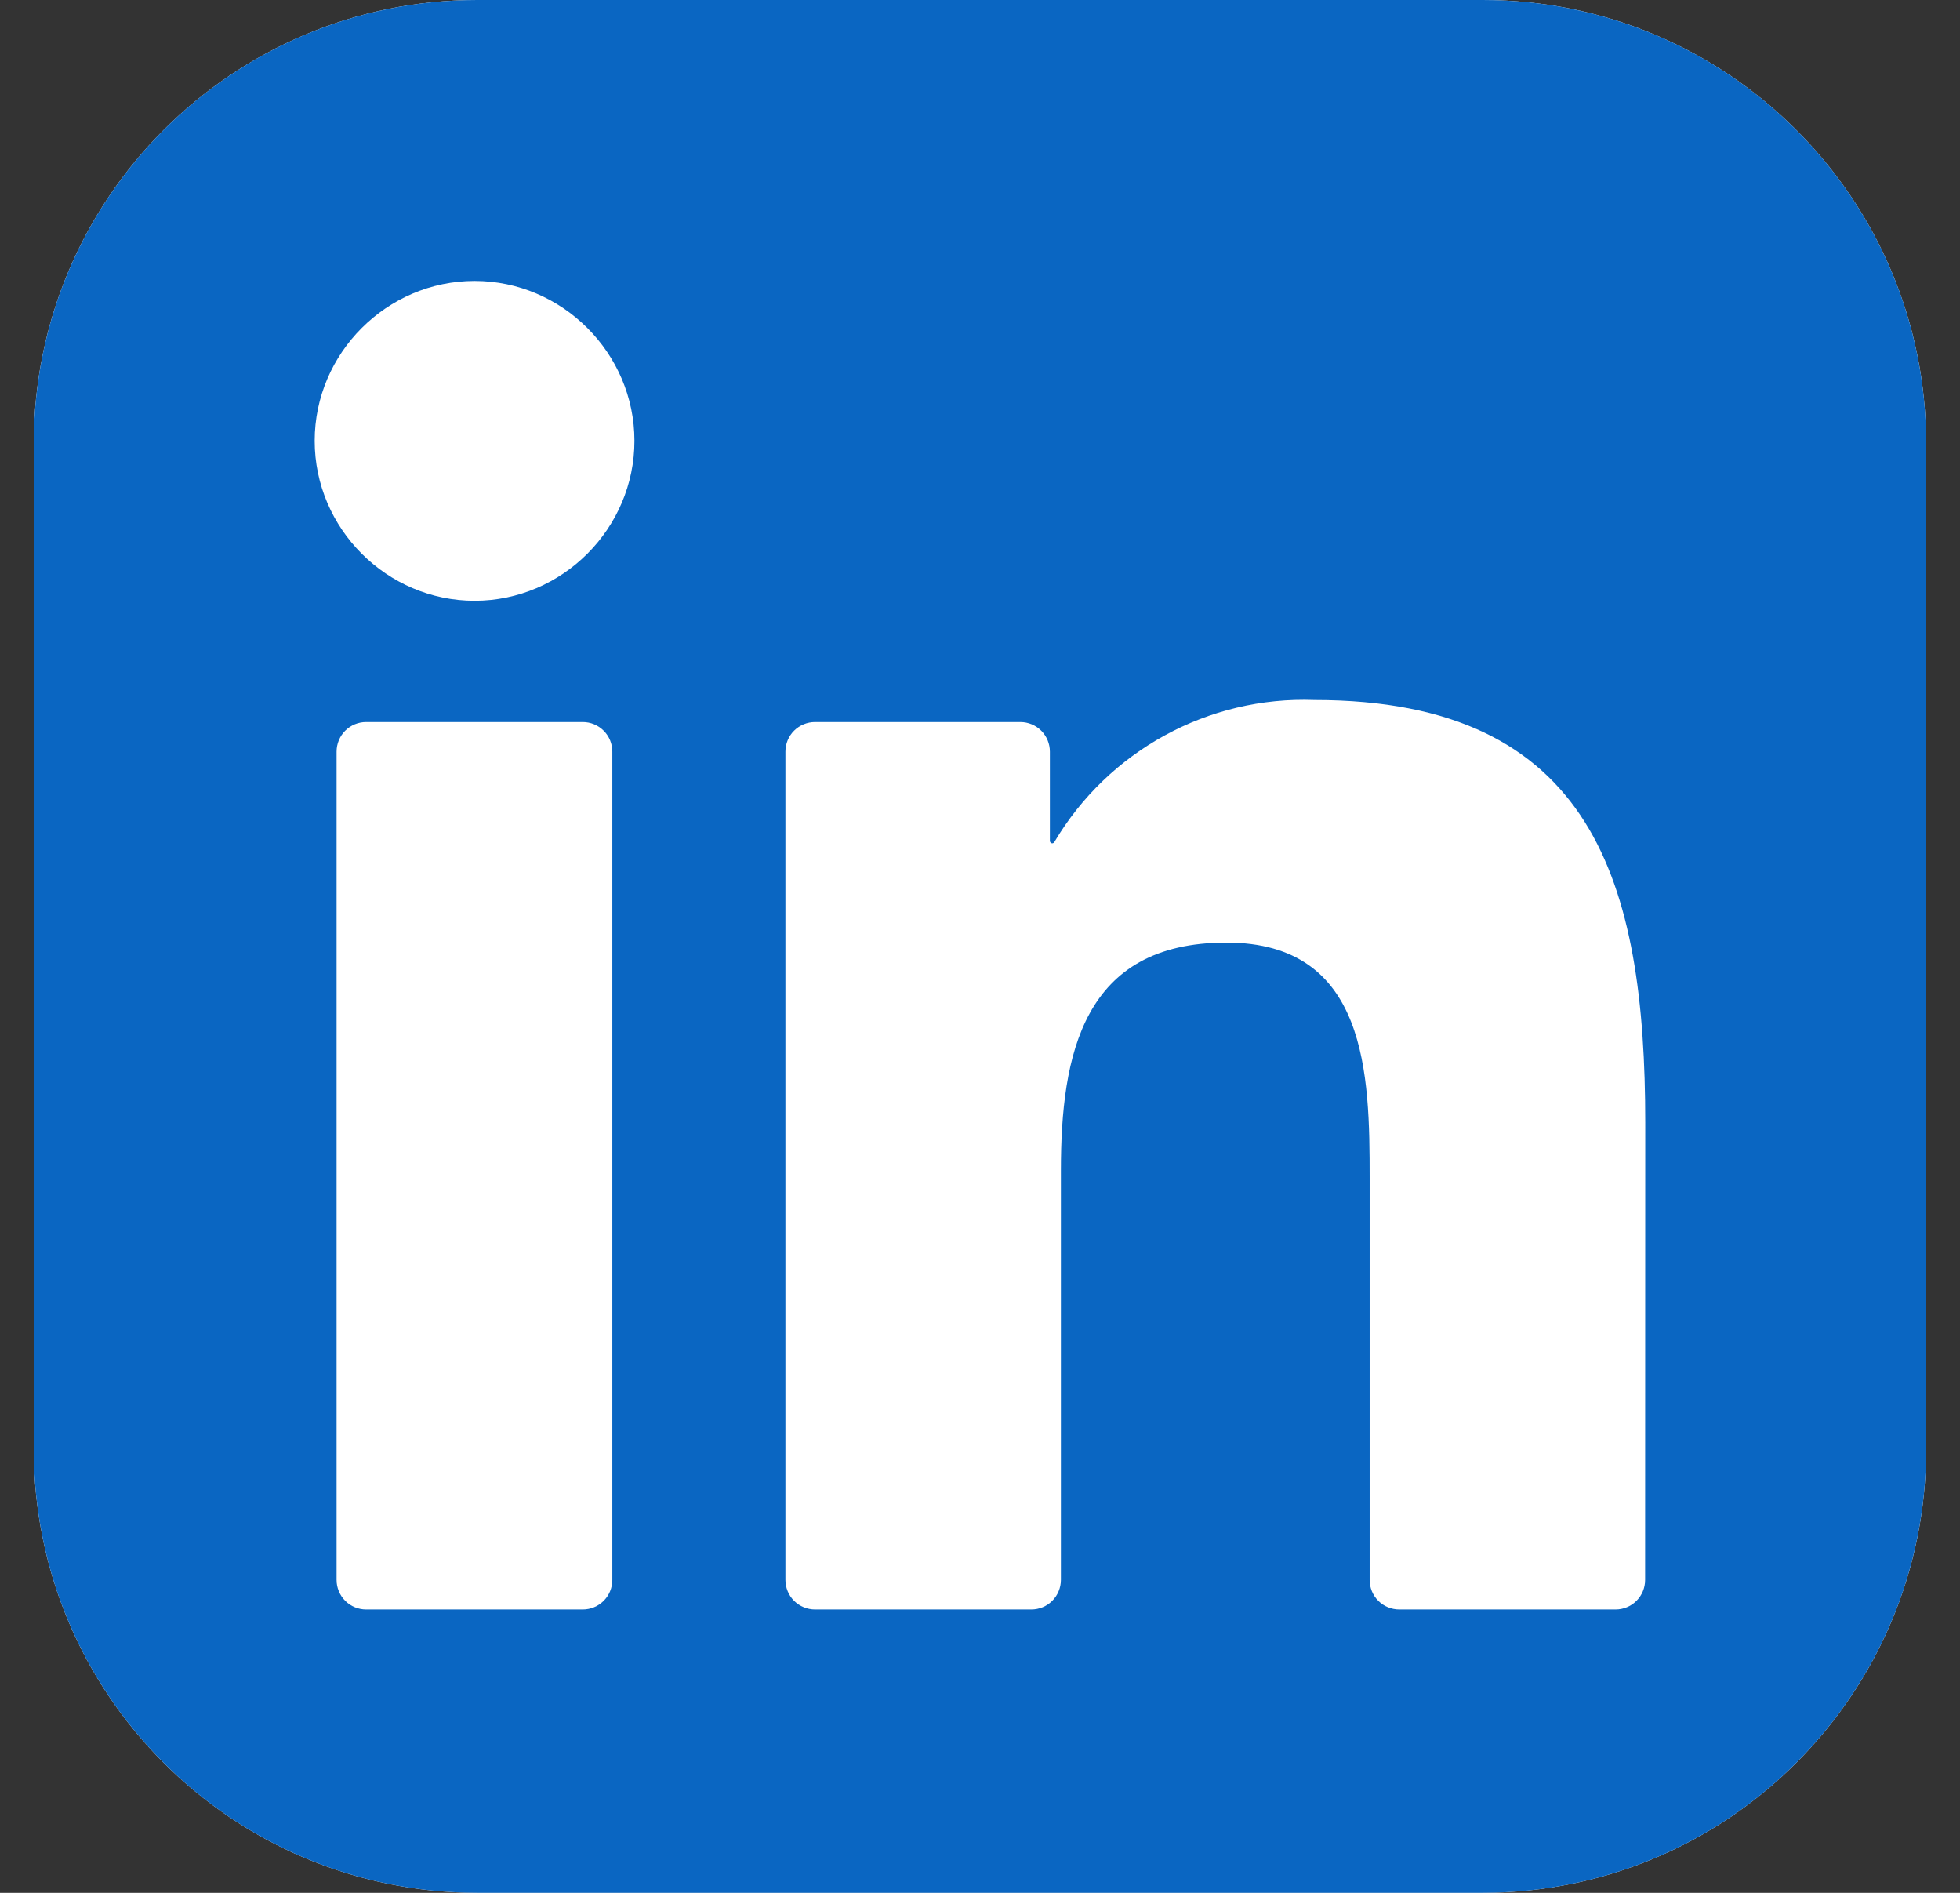
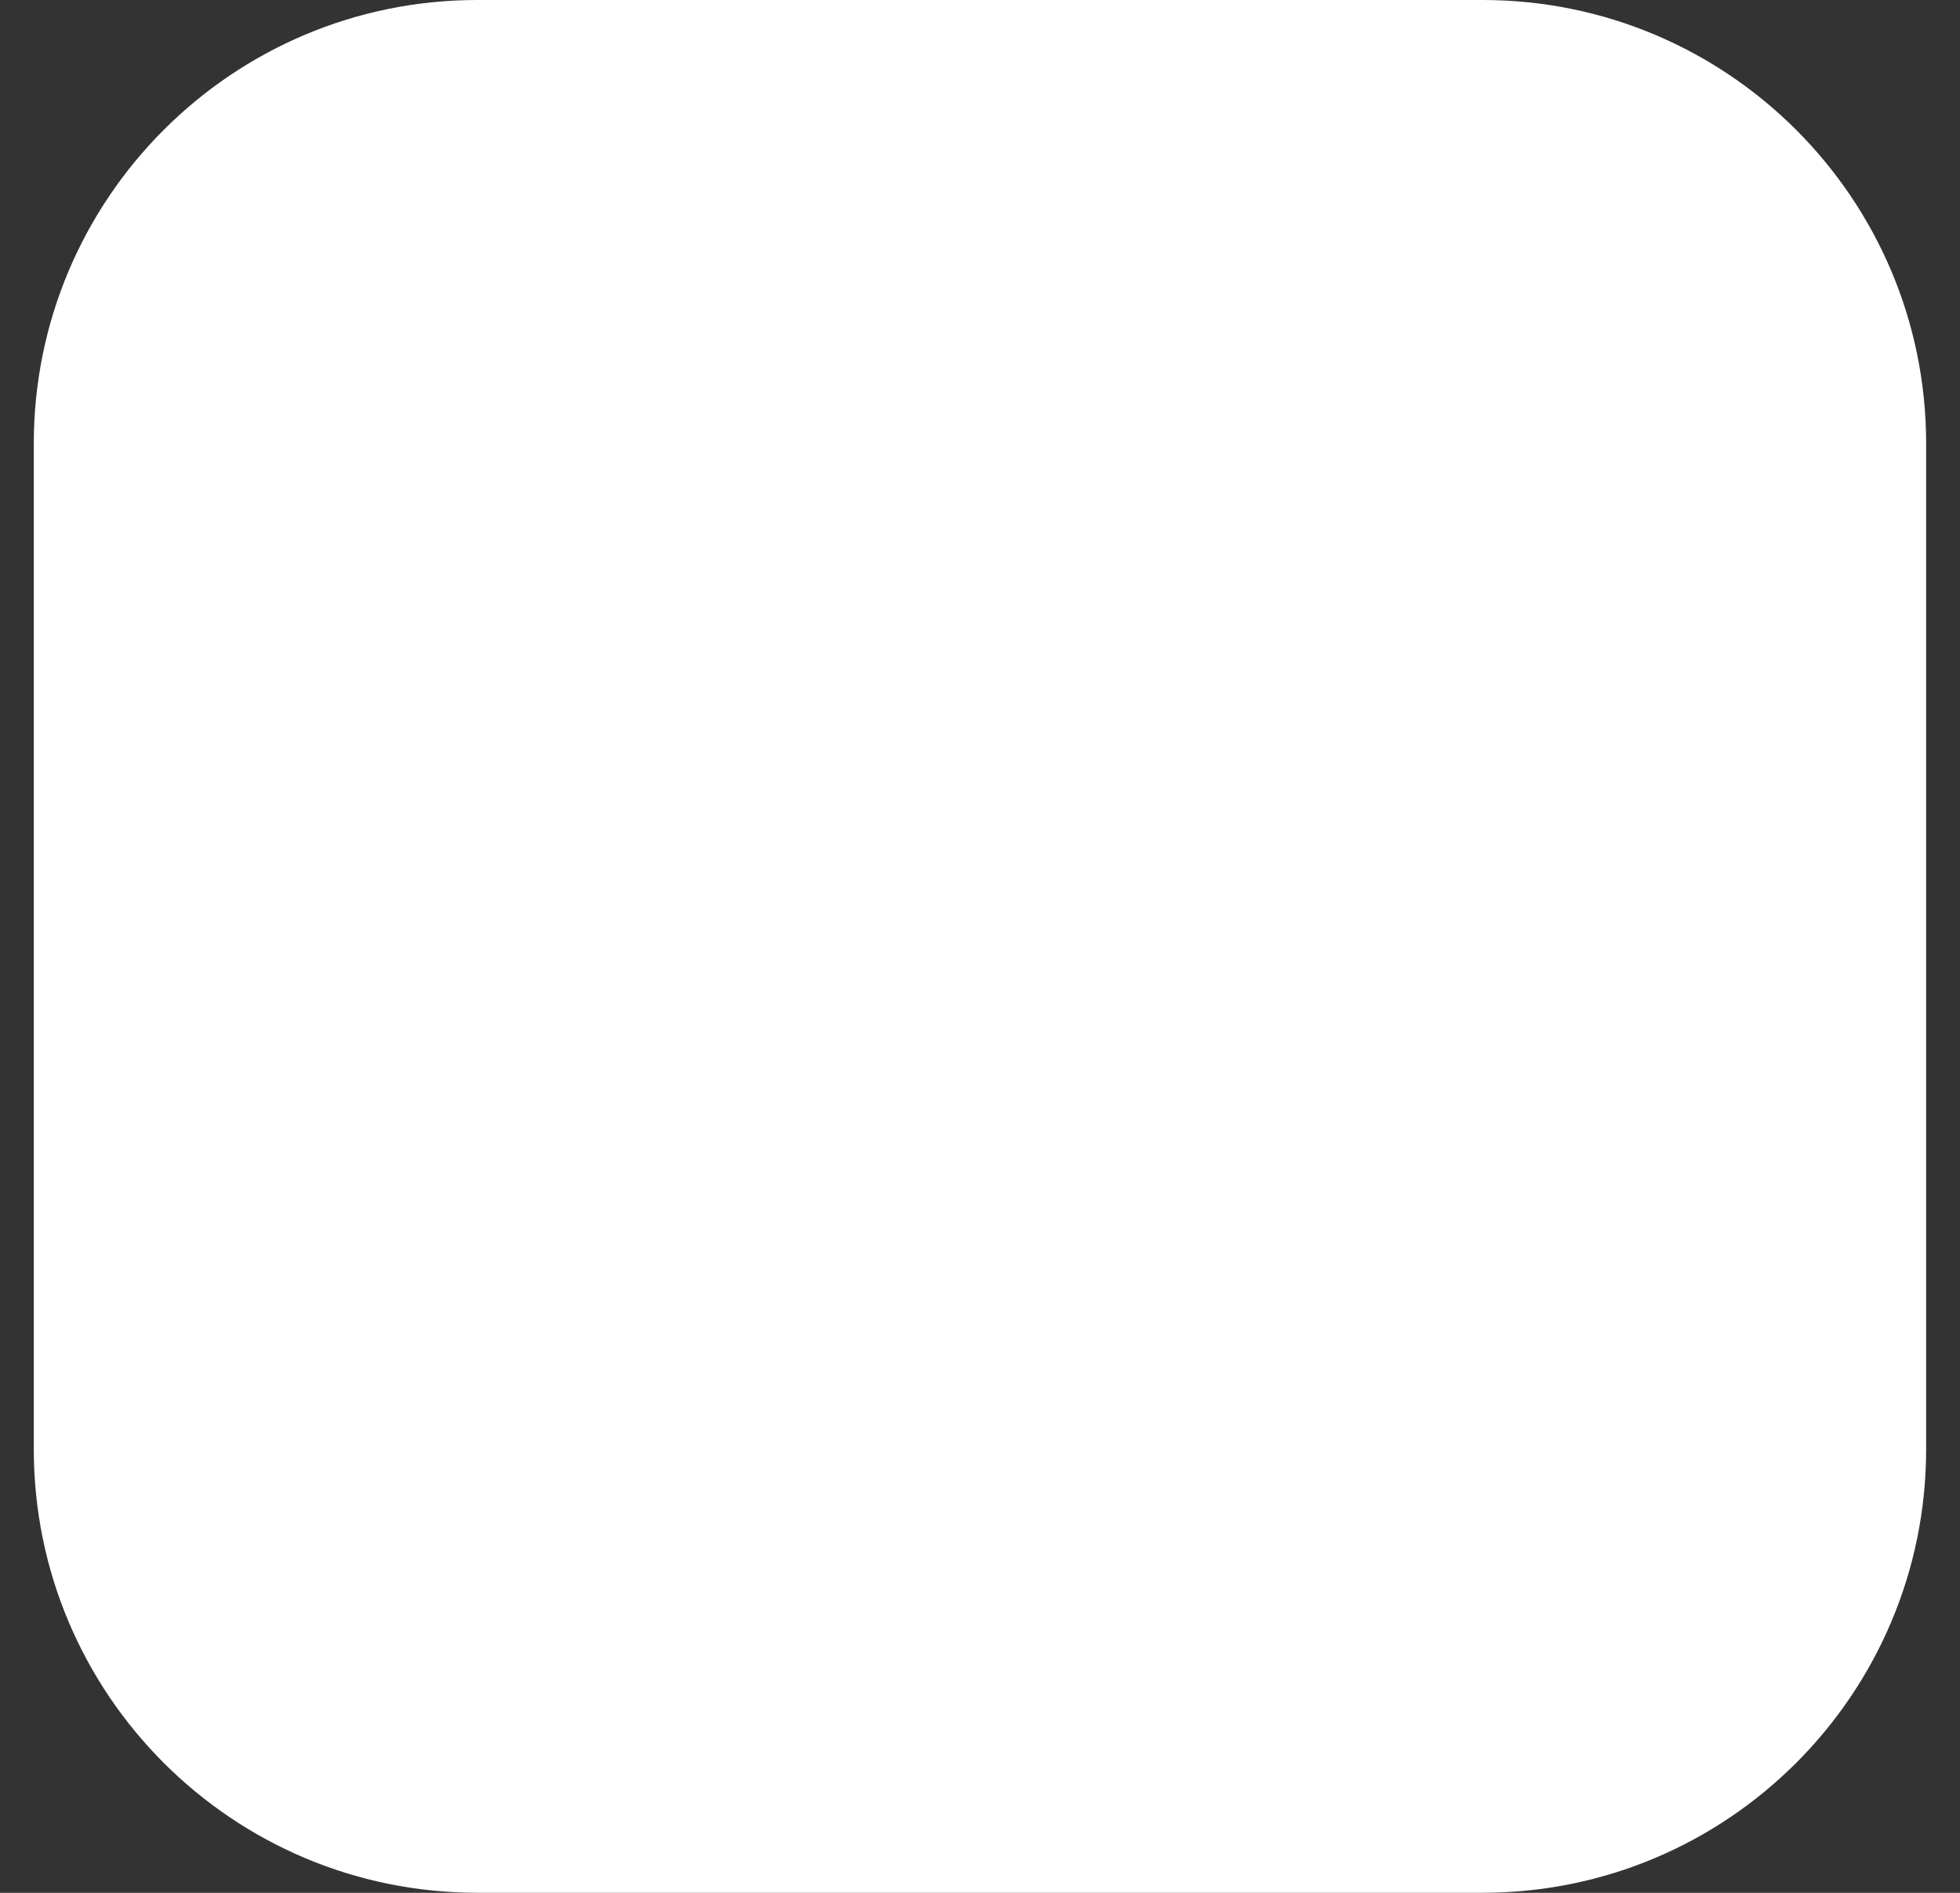
<svg xmlns="http://www.w3.org/2000/svg" width="29" height="28" viewBox="0 0 29 28" fill="none">
  <rect x="0" y="0" width="29" height="28" fill="#333333" stroke="none" />
  <path d="M21.937 0H7.062C3.438 0 0.5 2.938 0.5 6.562V21.437C0.5 25.061 3.438 27.999 7.062 27.999H21.937C25.561 27.999 28.499 25.061 28.499 21.437V6.562C28.499 2.938 25.561 0 21.937 0Z" fill="white" />
-   <path d="M21.937 0H7.062C3.438 0 0.5 2.938 0.5 6.562V21.437C0.5 25.061 3.438 27.999 7.062 27.999H21.937C25.561 27.999 28.499 25.061 28.499 21.437V6.562C28.499 2.938 25.561 0 21.937 0Z" fill="#0A66C2" />
-   <path d="M20.703 23.808H23.904C24.02 23.808 24.131 23.762 24.213 23.68C24.295 23.598 24.341 23.487 24.341 23.371L24.343 16.607C24.343 13.072 23.581 10.355 19.45 10.355C17.88 10.296 16.399 11.106 15.599 12.458C15.595 12.464 15.589 12.469 15.582 12.472C15.575 12.475 15.568 12.476 15.56 12.474C15.553 12.472 15.546 12.467 15.542 12.461C15.537 12.455 15.534 12.448 15.534 12.44V11.119C15.534 11.002 15.488 10.891 15.406 10.809C15.324 10.727 15.213 10.681 15.097 10.681H12.059C11.943 10.681 11.832 10.727 11.749 10.809C11.667 10.891 11.621 11.002 11.621 11.119V23.37C11.621 23.486 11.667 23.598 11.749 23.68C11.832 23.762 11.943 23.808 12.059 23.808H15.26C15.376 23.808 15.487 23.762 15.569 23.68C15.651 23.598 15.697 23.486 15.697 23.37V17.314C15.697 15.602 16.022 13.943 18.145 13.943C20.238 13.943 20.265 15.903 20.265 17.425V23.371C20.265 23.487 20.311 23.598 20.393 23.68C20.475 23.762 20.587 23.808 20.703 23.808ZM4.656 6.521C4.656 7.819 5.724 8.887 7.022 8.887C8.32 8.887 9.387 7.818 9.387 6.521C9.387 5.224 8.319 4.156 7.022 4.156C5.724 4.156 4.656 5.224 4.656 6.521ZM5.417 23.808H8.623C8.739 23.808 8.85 23.762 8.932 23.68C9.014 23.598 9.06 23.487 9.06 23.371V11.119C9.06 11.002 9.014 10.891 8.932 10.809C8.85 10.727 8.739 10.681 8.623 10.681H5.417C5.301 10.681 5.19 10.727 5.108 10.809C5.026 10.891 4.98 11.002 4.98 11.119V23.371C4.98 23.487 5.026 23.598 5.108 23.68C5.19 23.762 5.301 23.808 5.417 23.808Z" fill="white" />
</svg>